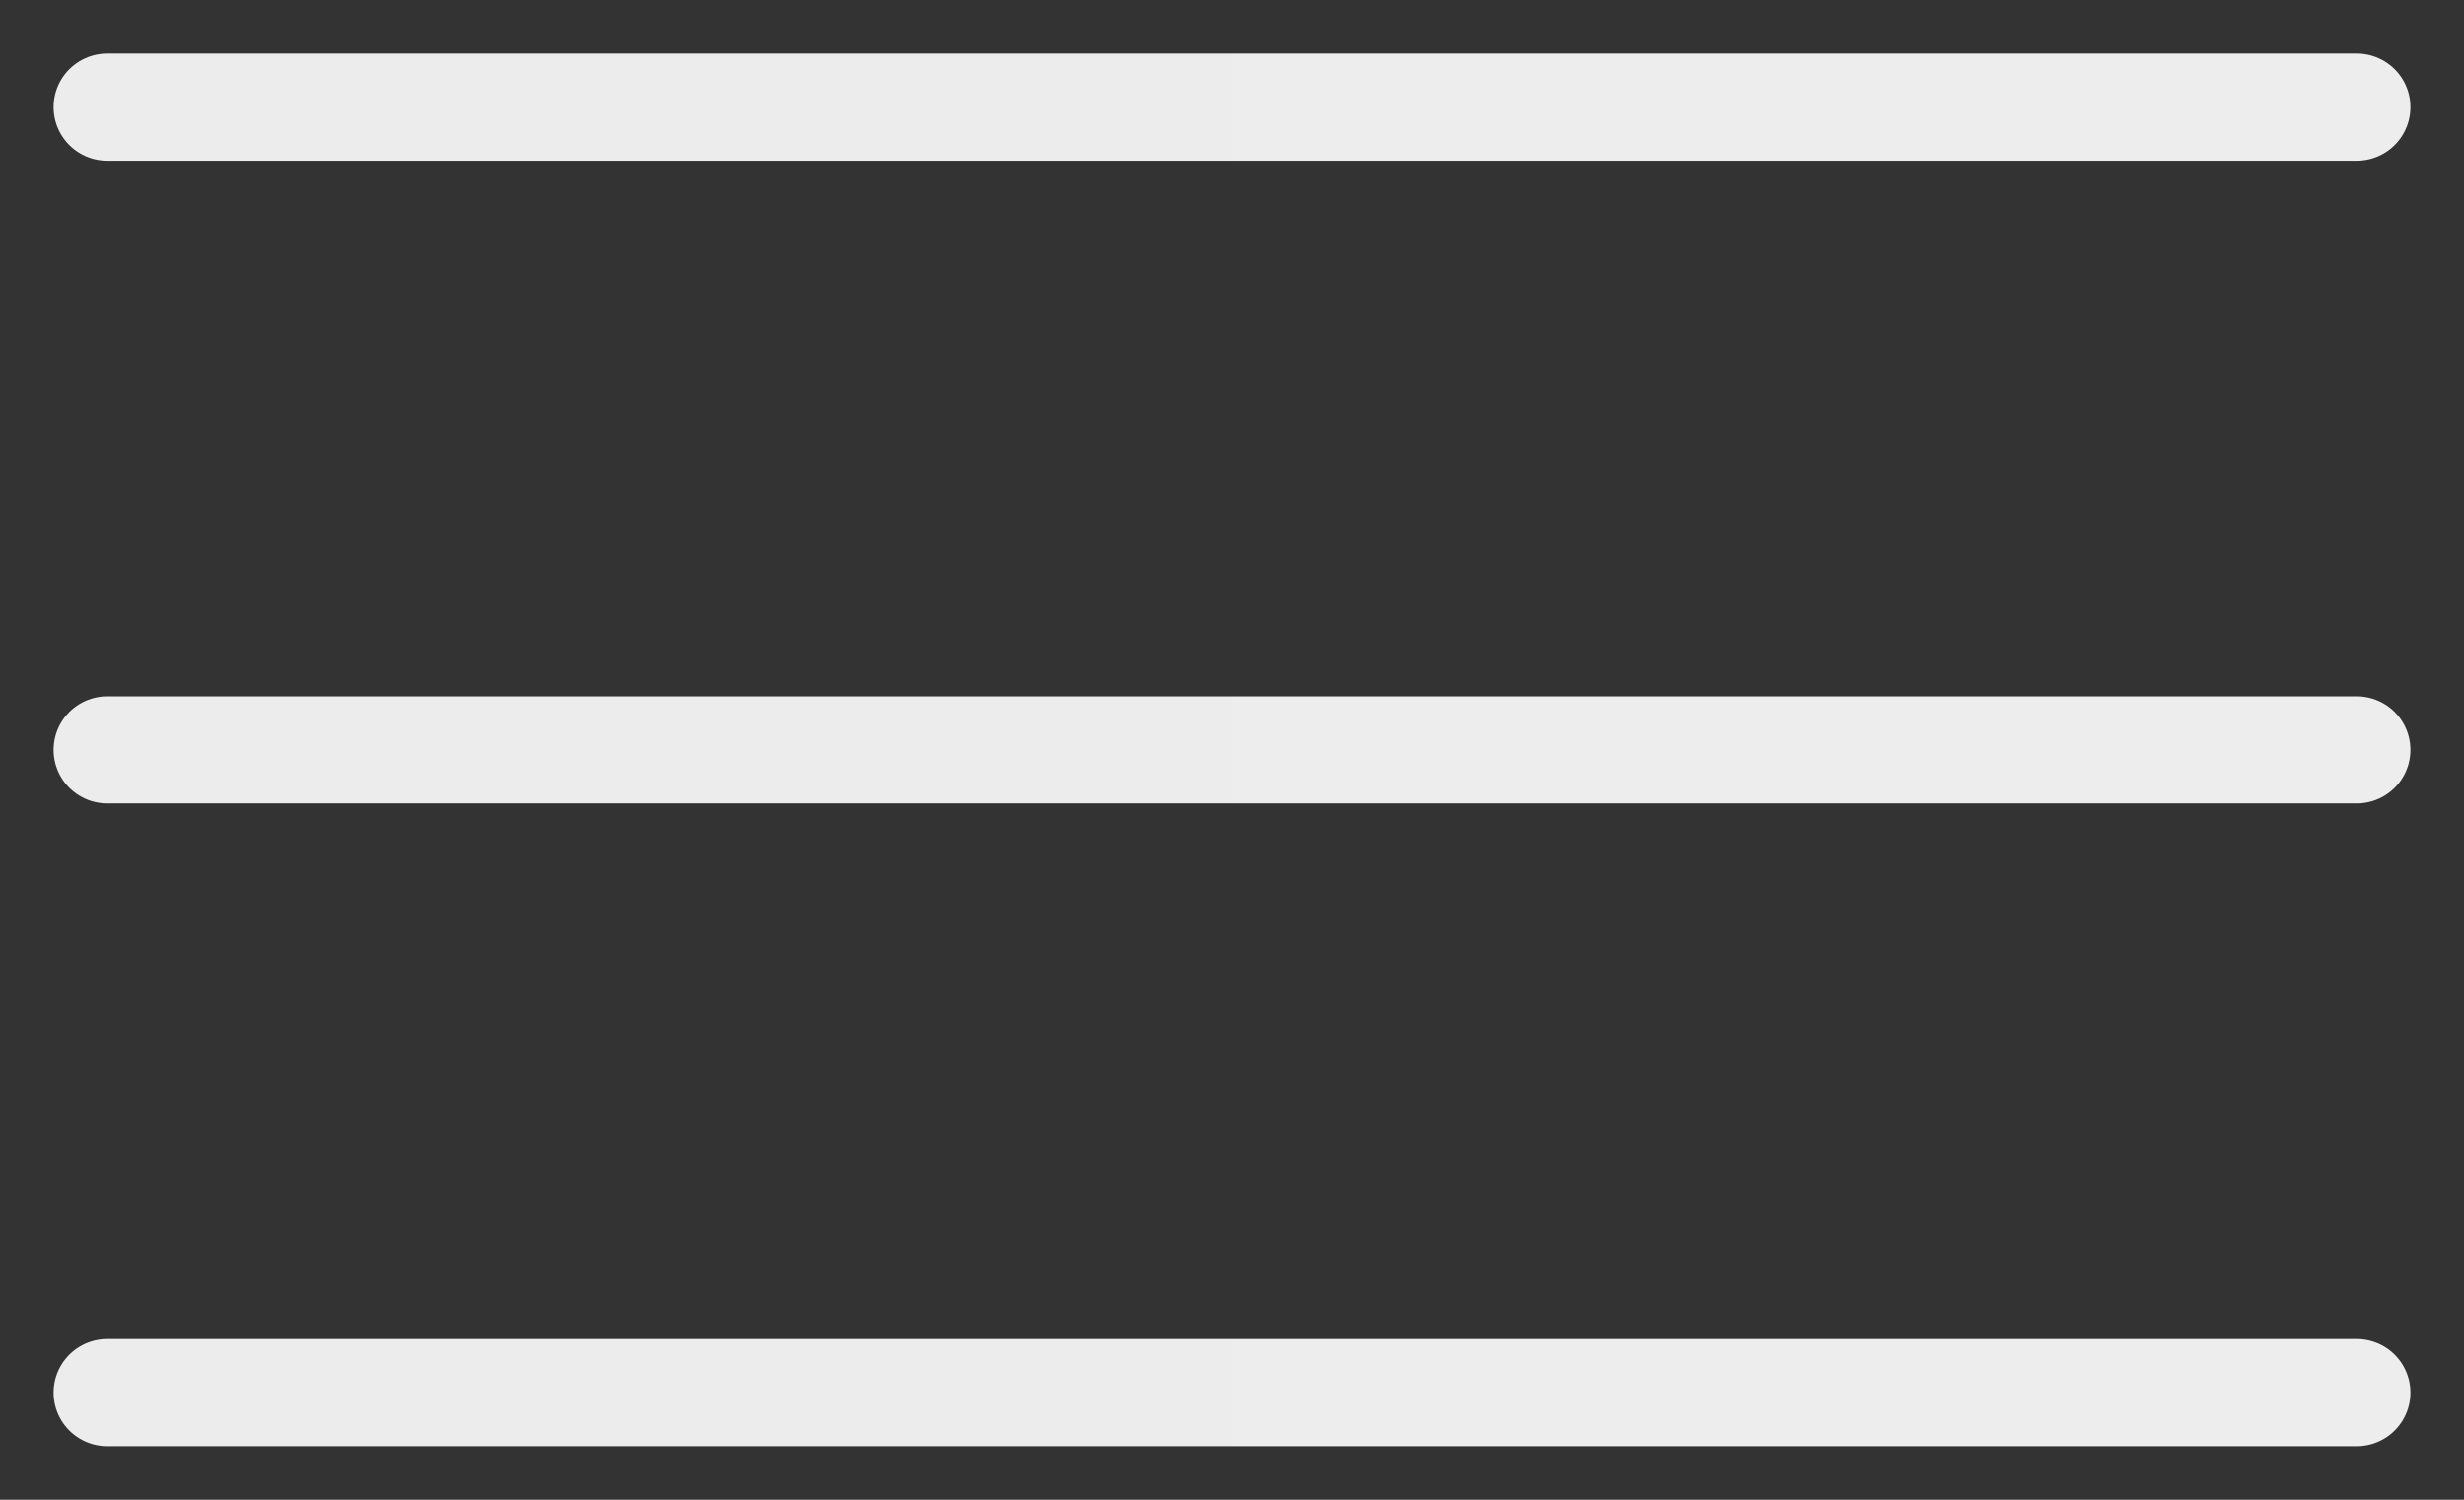
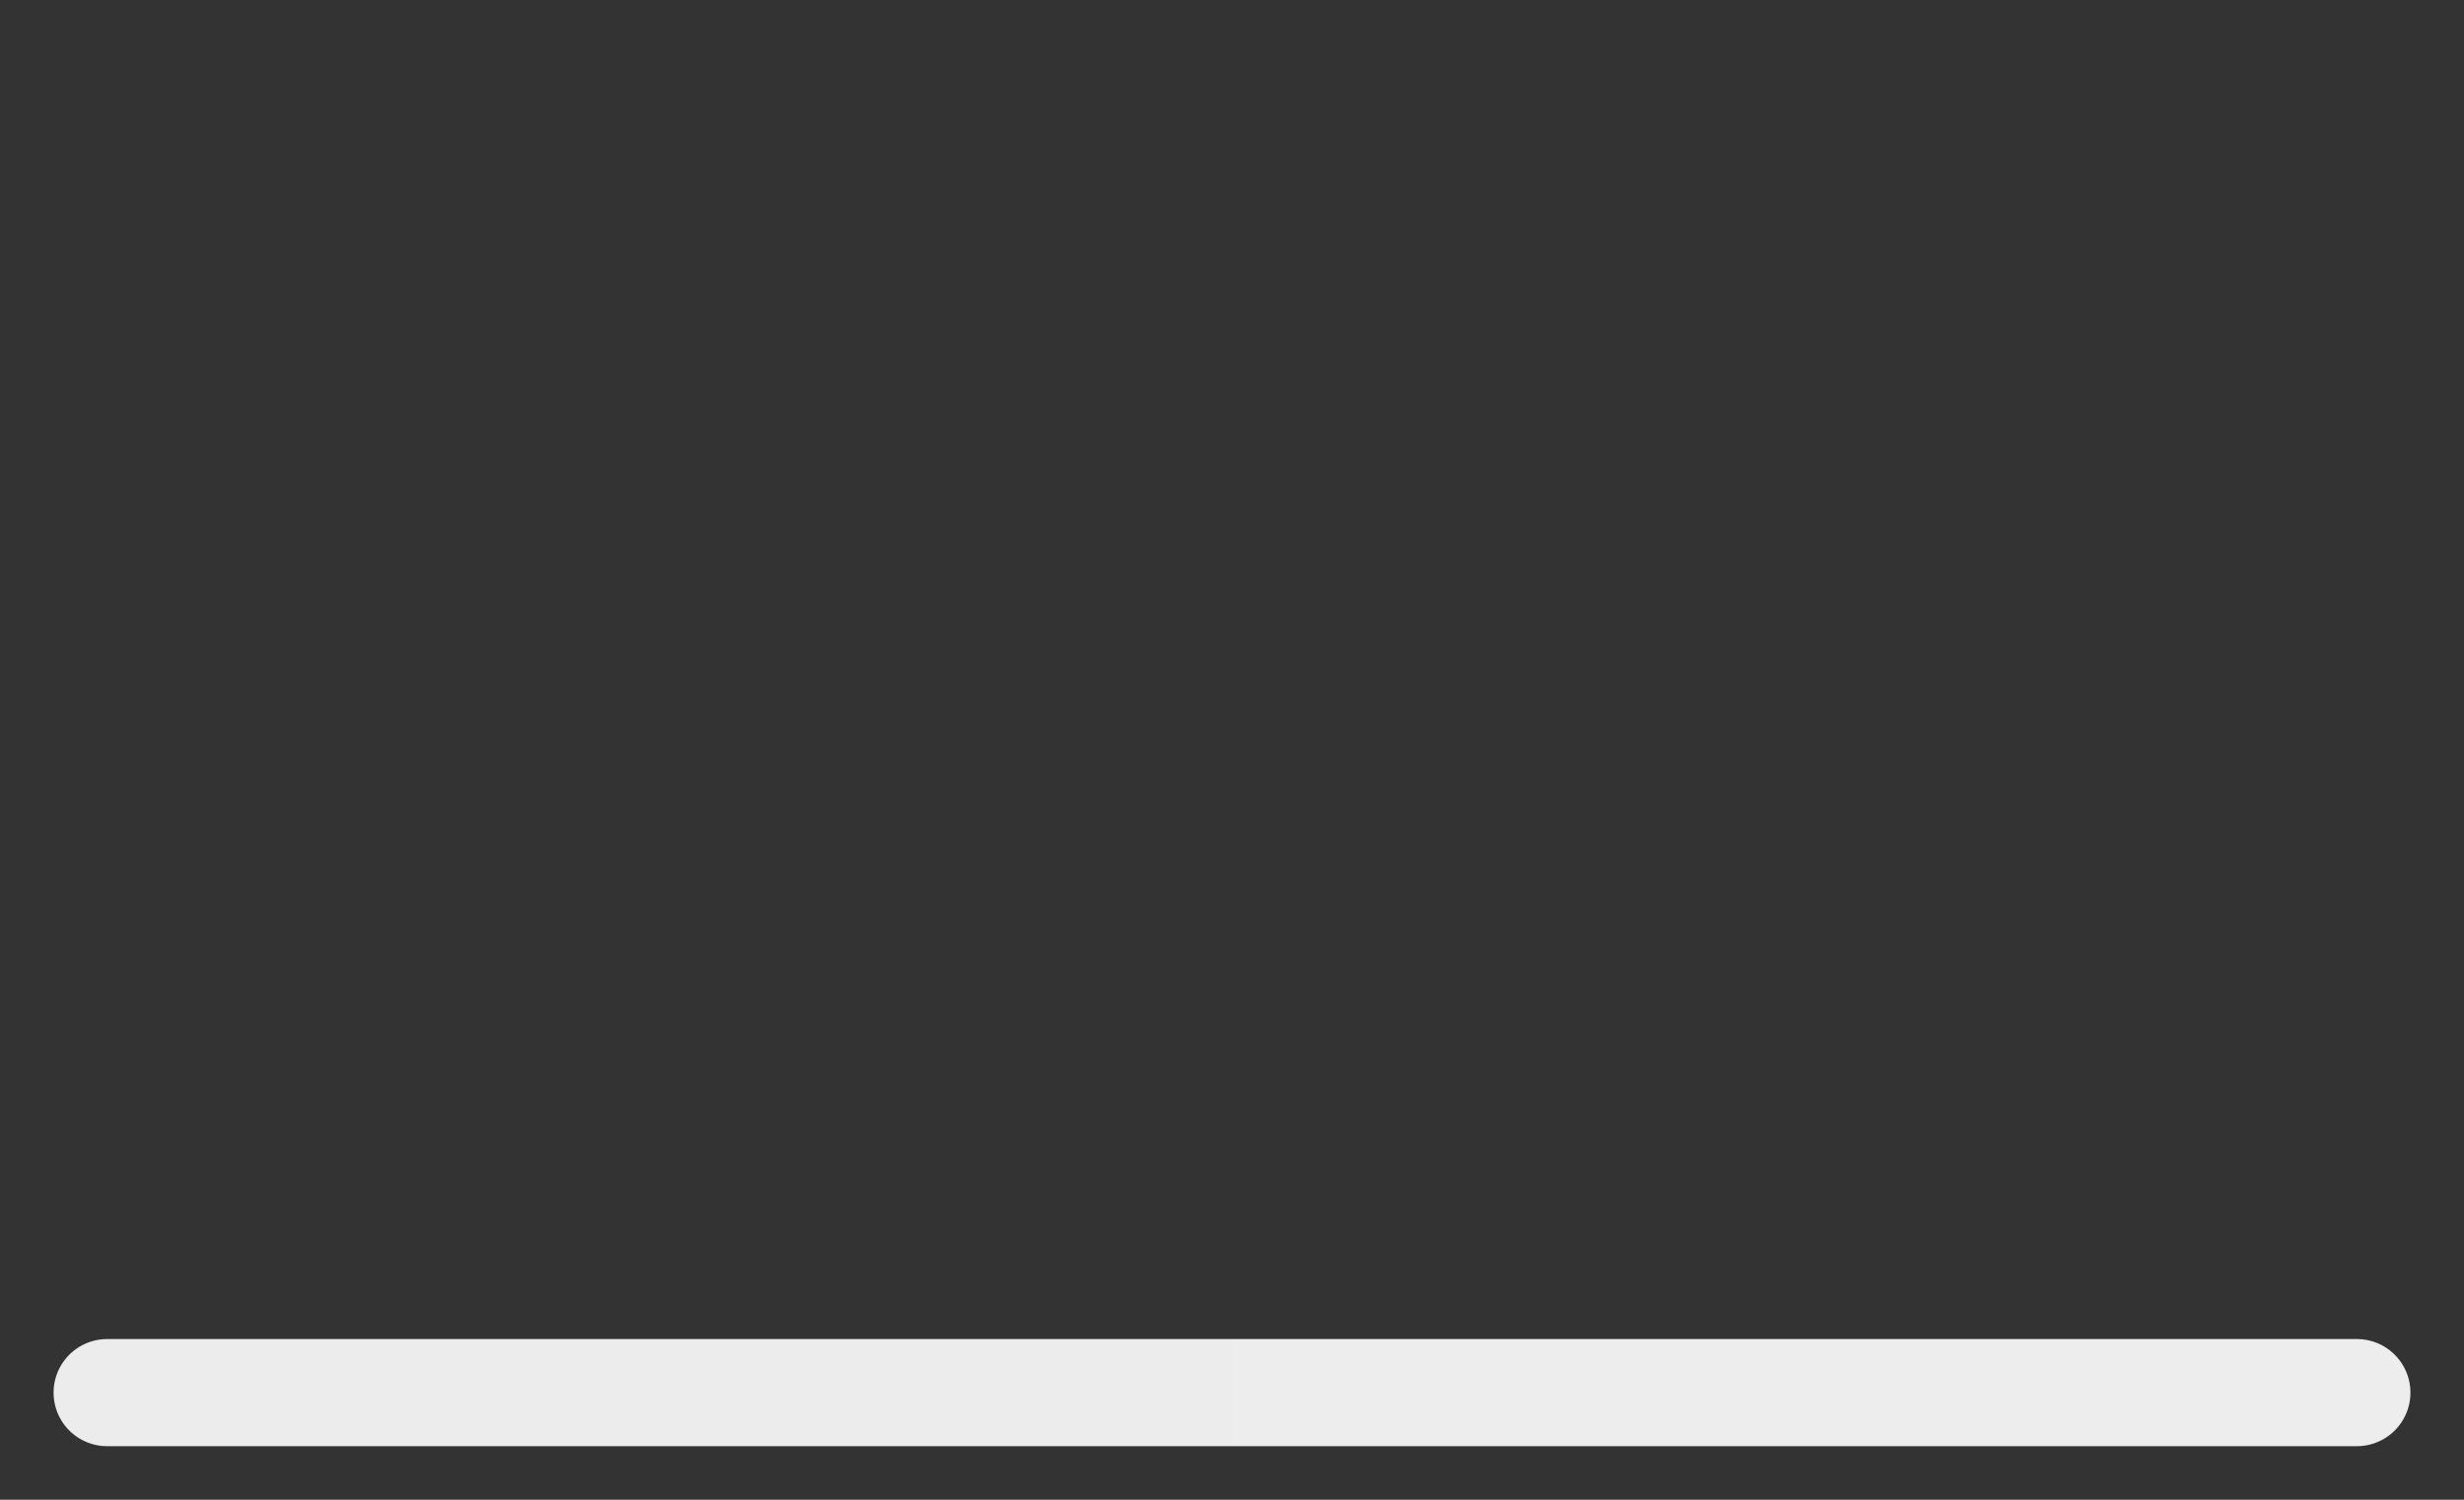
<svg xmlns="http://www.w3.org/2000/svg" width="23" height="14" viewBox="0 0 23 14" fill="none">
  <rect x="0" y="0" width="23" height="14" fill="#333333" stroke="none" />
-   <path d="M1 1H22" stroke="url(#paint0_linear_305_7)" stroke-linecap="round" />
-   <path d="M1 7H22" stroke="url(#paint1_linear_305_7)" stroke-linecap="round" />
  <path d="M1 13H22" stroke="url(#paint2_linear_305_7)" stroke-linecap="round" />
  <defs>
    <linearGradient id="paint0_linear_305_7" x1="1" y1="1.5" x2="22" y2="1.5" gradientUnits="userSpaceOnUse">
      <stop stop-color="#ECECEC" />
      <stop offset="1" stop-color="#EDEDED" />
    </linearGradient>
    <linearGradient id="paint1_linear_305_7" x1="1" y1="7.5" x2="22" y2="7.5" gradientUnits="userSpaceOnUse">
      <stop stop-color="#ECECEC" />
      <stop offset="1" stop-color="#EDEDED" />
    </linearGradient>
    <linearGradient id="paint2_linear_305_7" x1="1" y1="13.5" x2="22" y2="13.5" gradientUnits="userSpaceOnUse">
      <stop stop-color="#ECECEC" />
      <stop offset="1" stop-color="#EDEDED" />
    </linearGradient>
  </defs>
</svg>